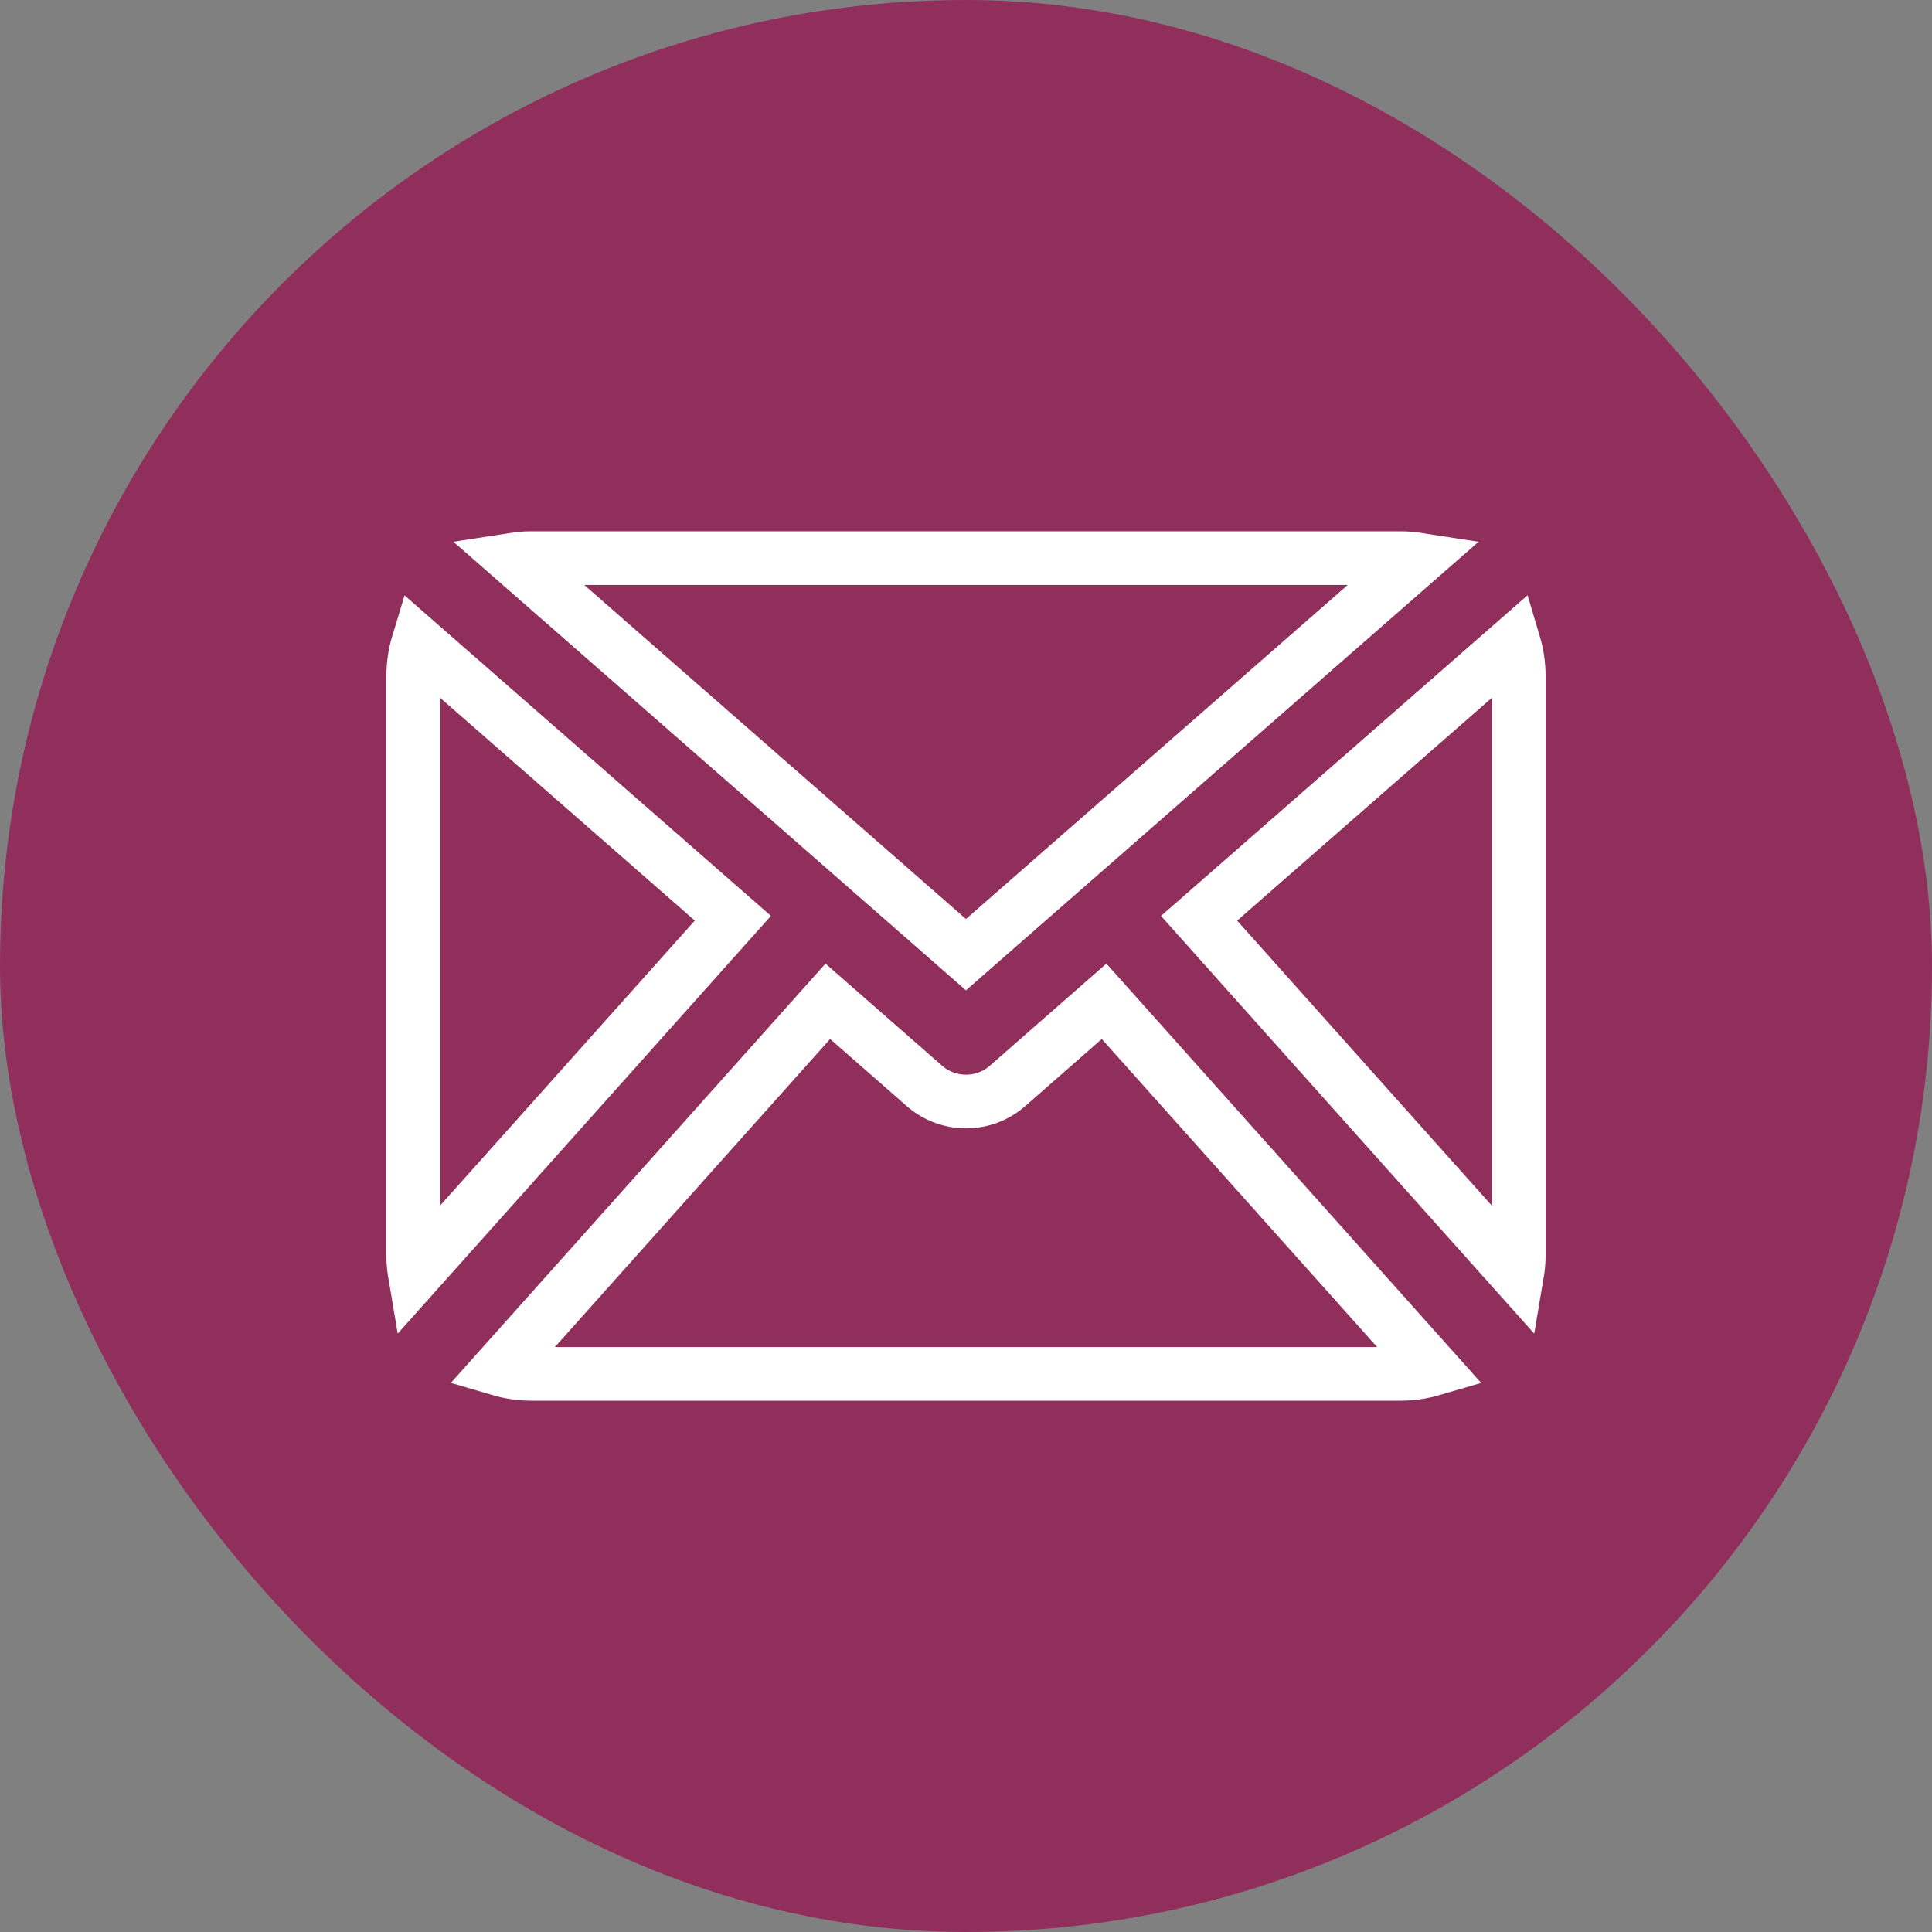
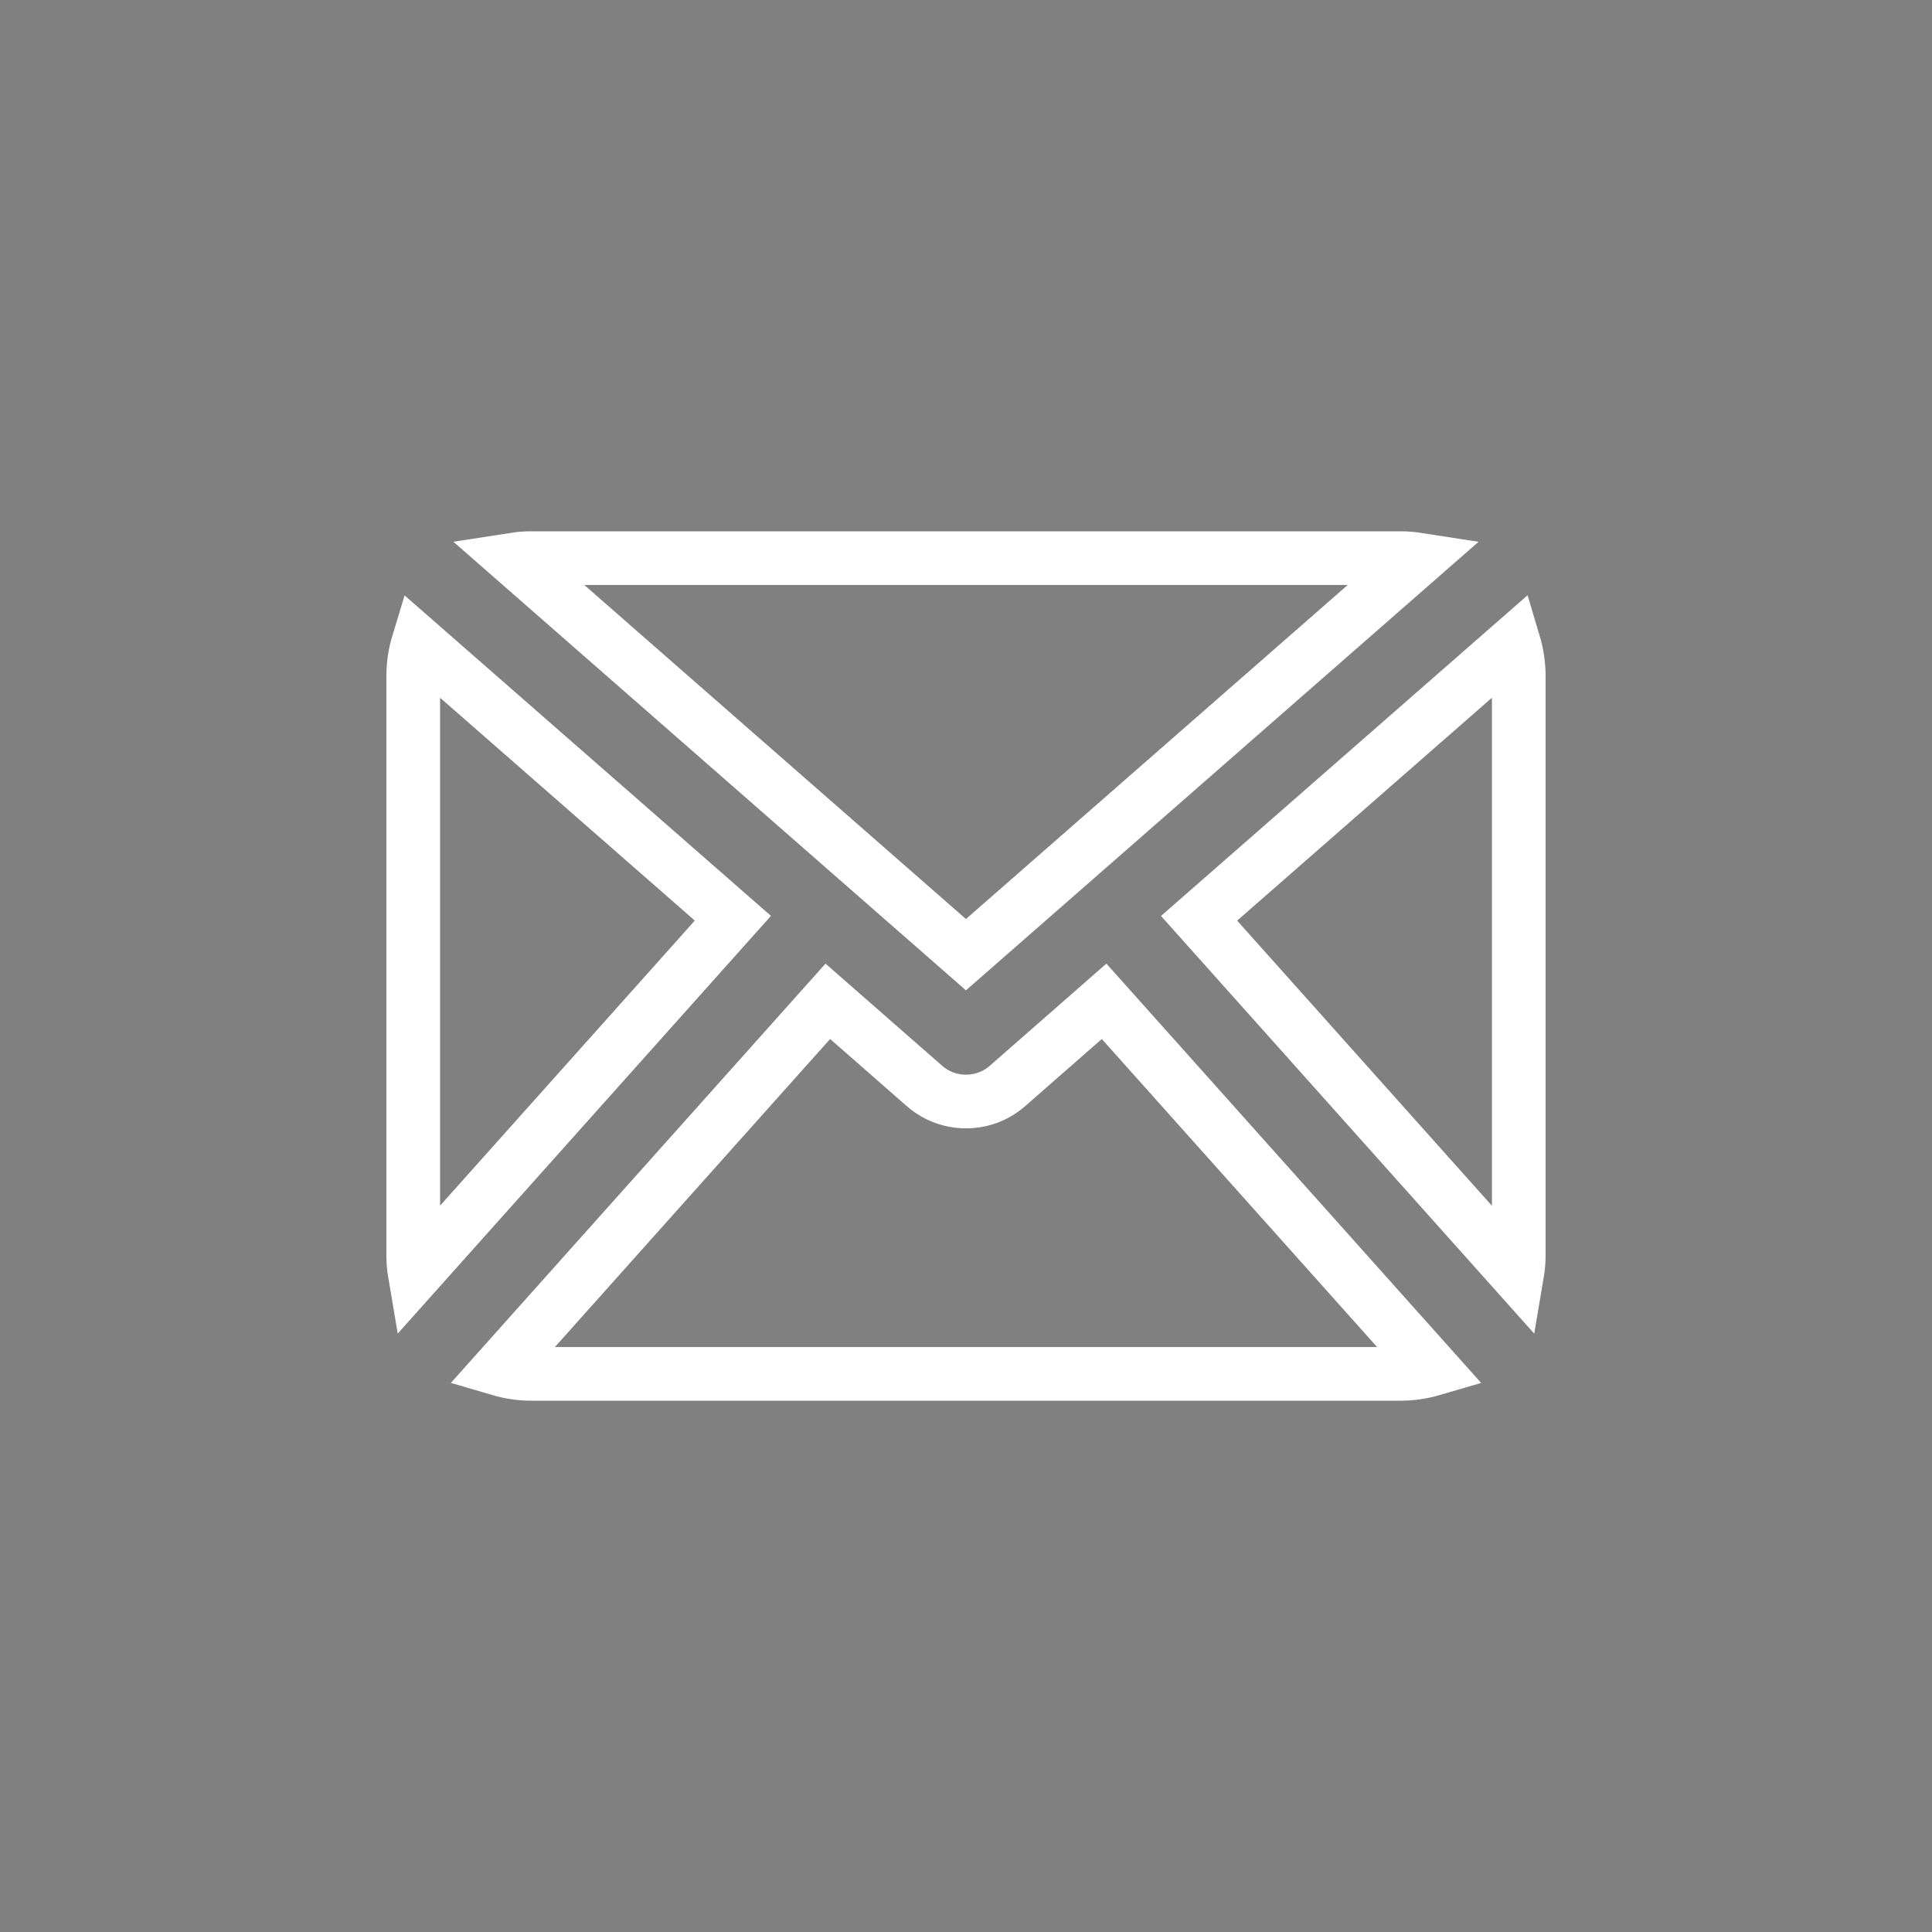
<svg xmlns="http://www.w3.org/2000/svg" width="36" height="36" viewBox="0 0 36 36" fill="none">
  <rect x="0" y="0" width="36" height="36" fill="#808080" stroke="none" />
-   <rect width="36" height="36" rx="18" fill="#902F5C" />
  <path d="M26.699 25.512C26.508 25.568 26.308 25.6 26.1 25.6H9.9C9.692 25.6 9.491 25.568 9.301 25.512L15.425 18.658L17.226 20.235L17.227 20.236C17.449 20.429 17.725 20.525 18 20.525C18.275 20.525 18.551 20.429 18.772 20.236L18.773 20.235L20.573 18.658L26.699 25.512ZM28.208 11.98C28.267 12.177 28.3 12.385 28.3 12.6V23.4C28.3 23.516 28.288 23.631 28.269 23.743L22.343 17.111L28.208 11.98ZM13.656 17.11L7.73 23.742C7.711 23.63 7.7 23.516 7.7 23.4V12.6C7.7 12.385 7.732 12.177 7.792 11.98L13.656 17.11ZM9.9 10.4H26.1C26.207 10.4 26.312 10.409 26.415 10.425L17.999 17.789L9.584 10.424C9.687 10.408 9.793 10.4 9.9 10.4Z" stroke="white" />
</svg>